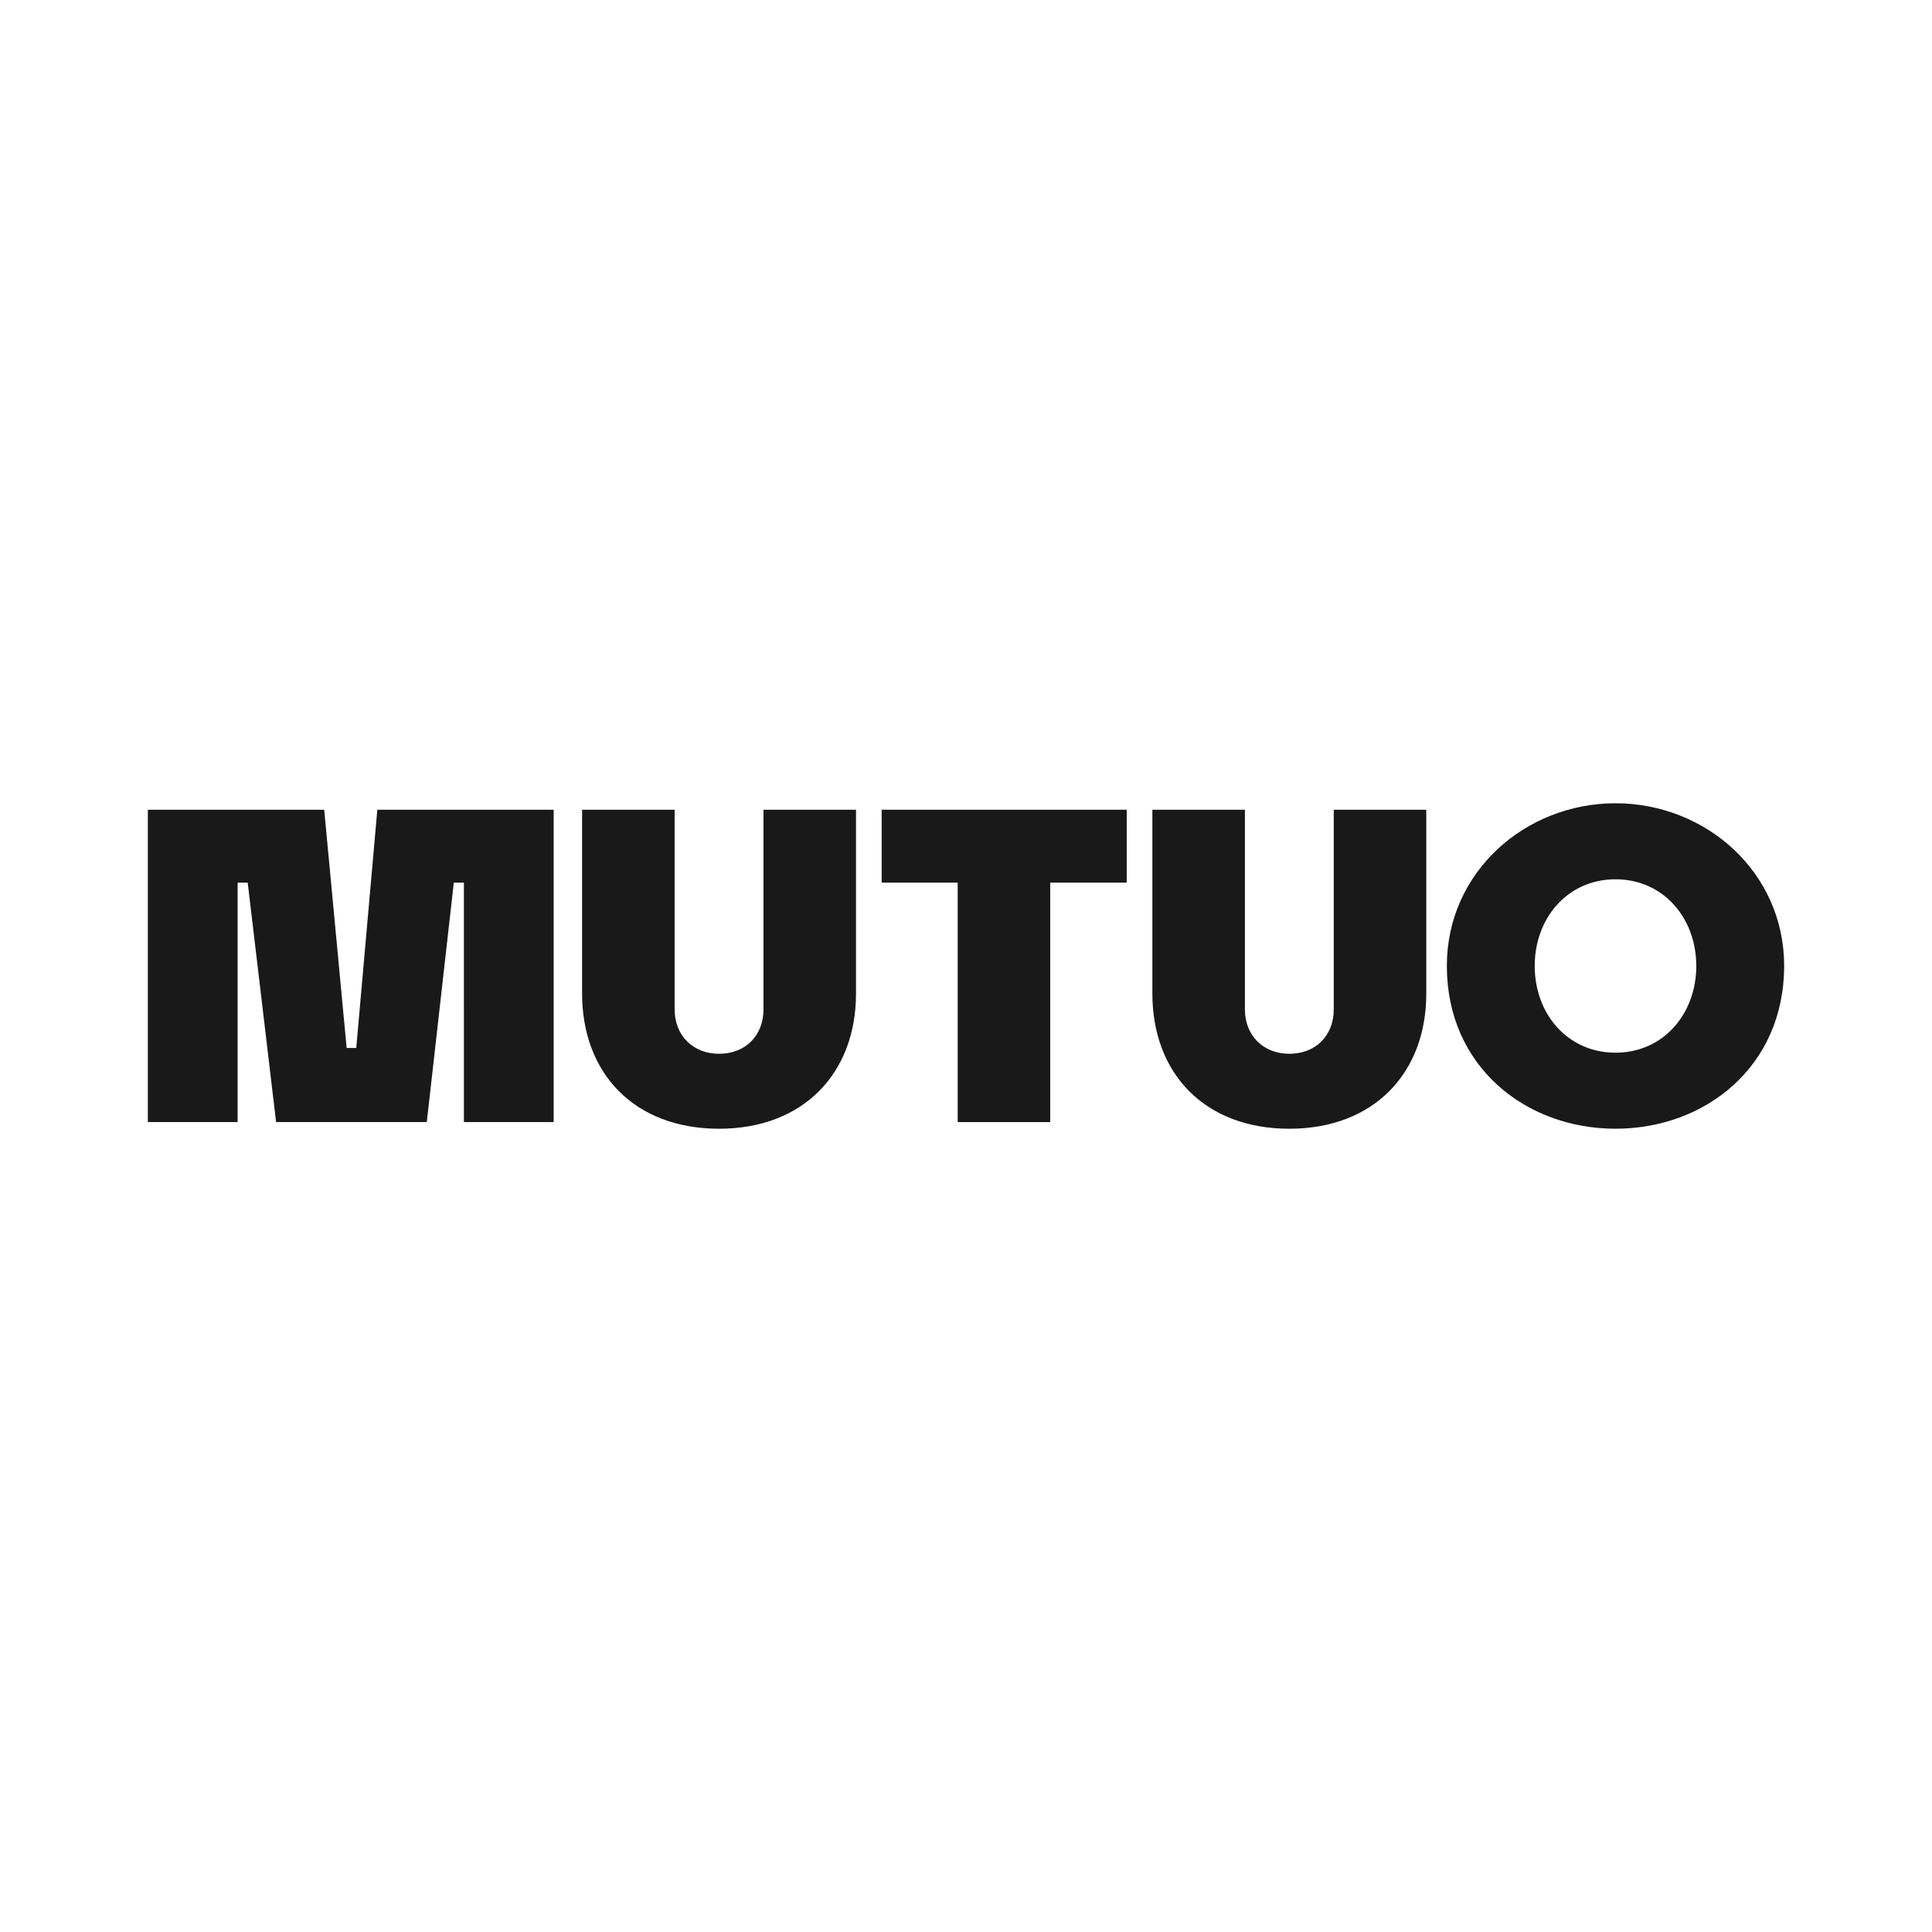
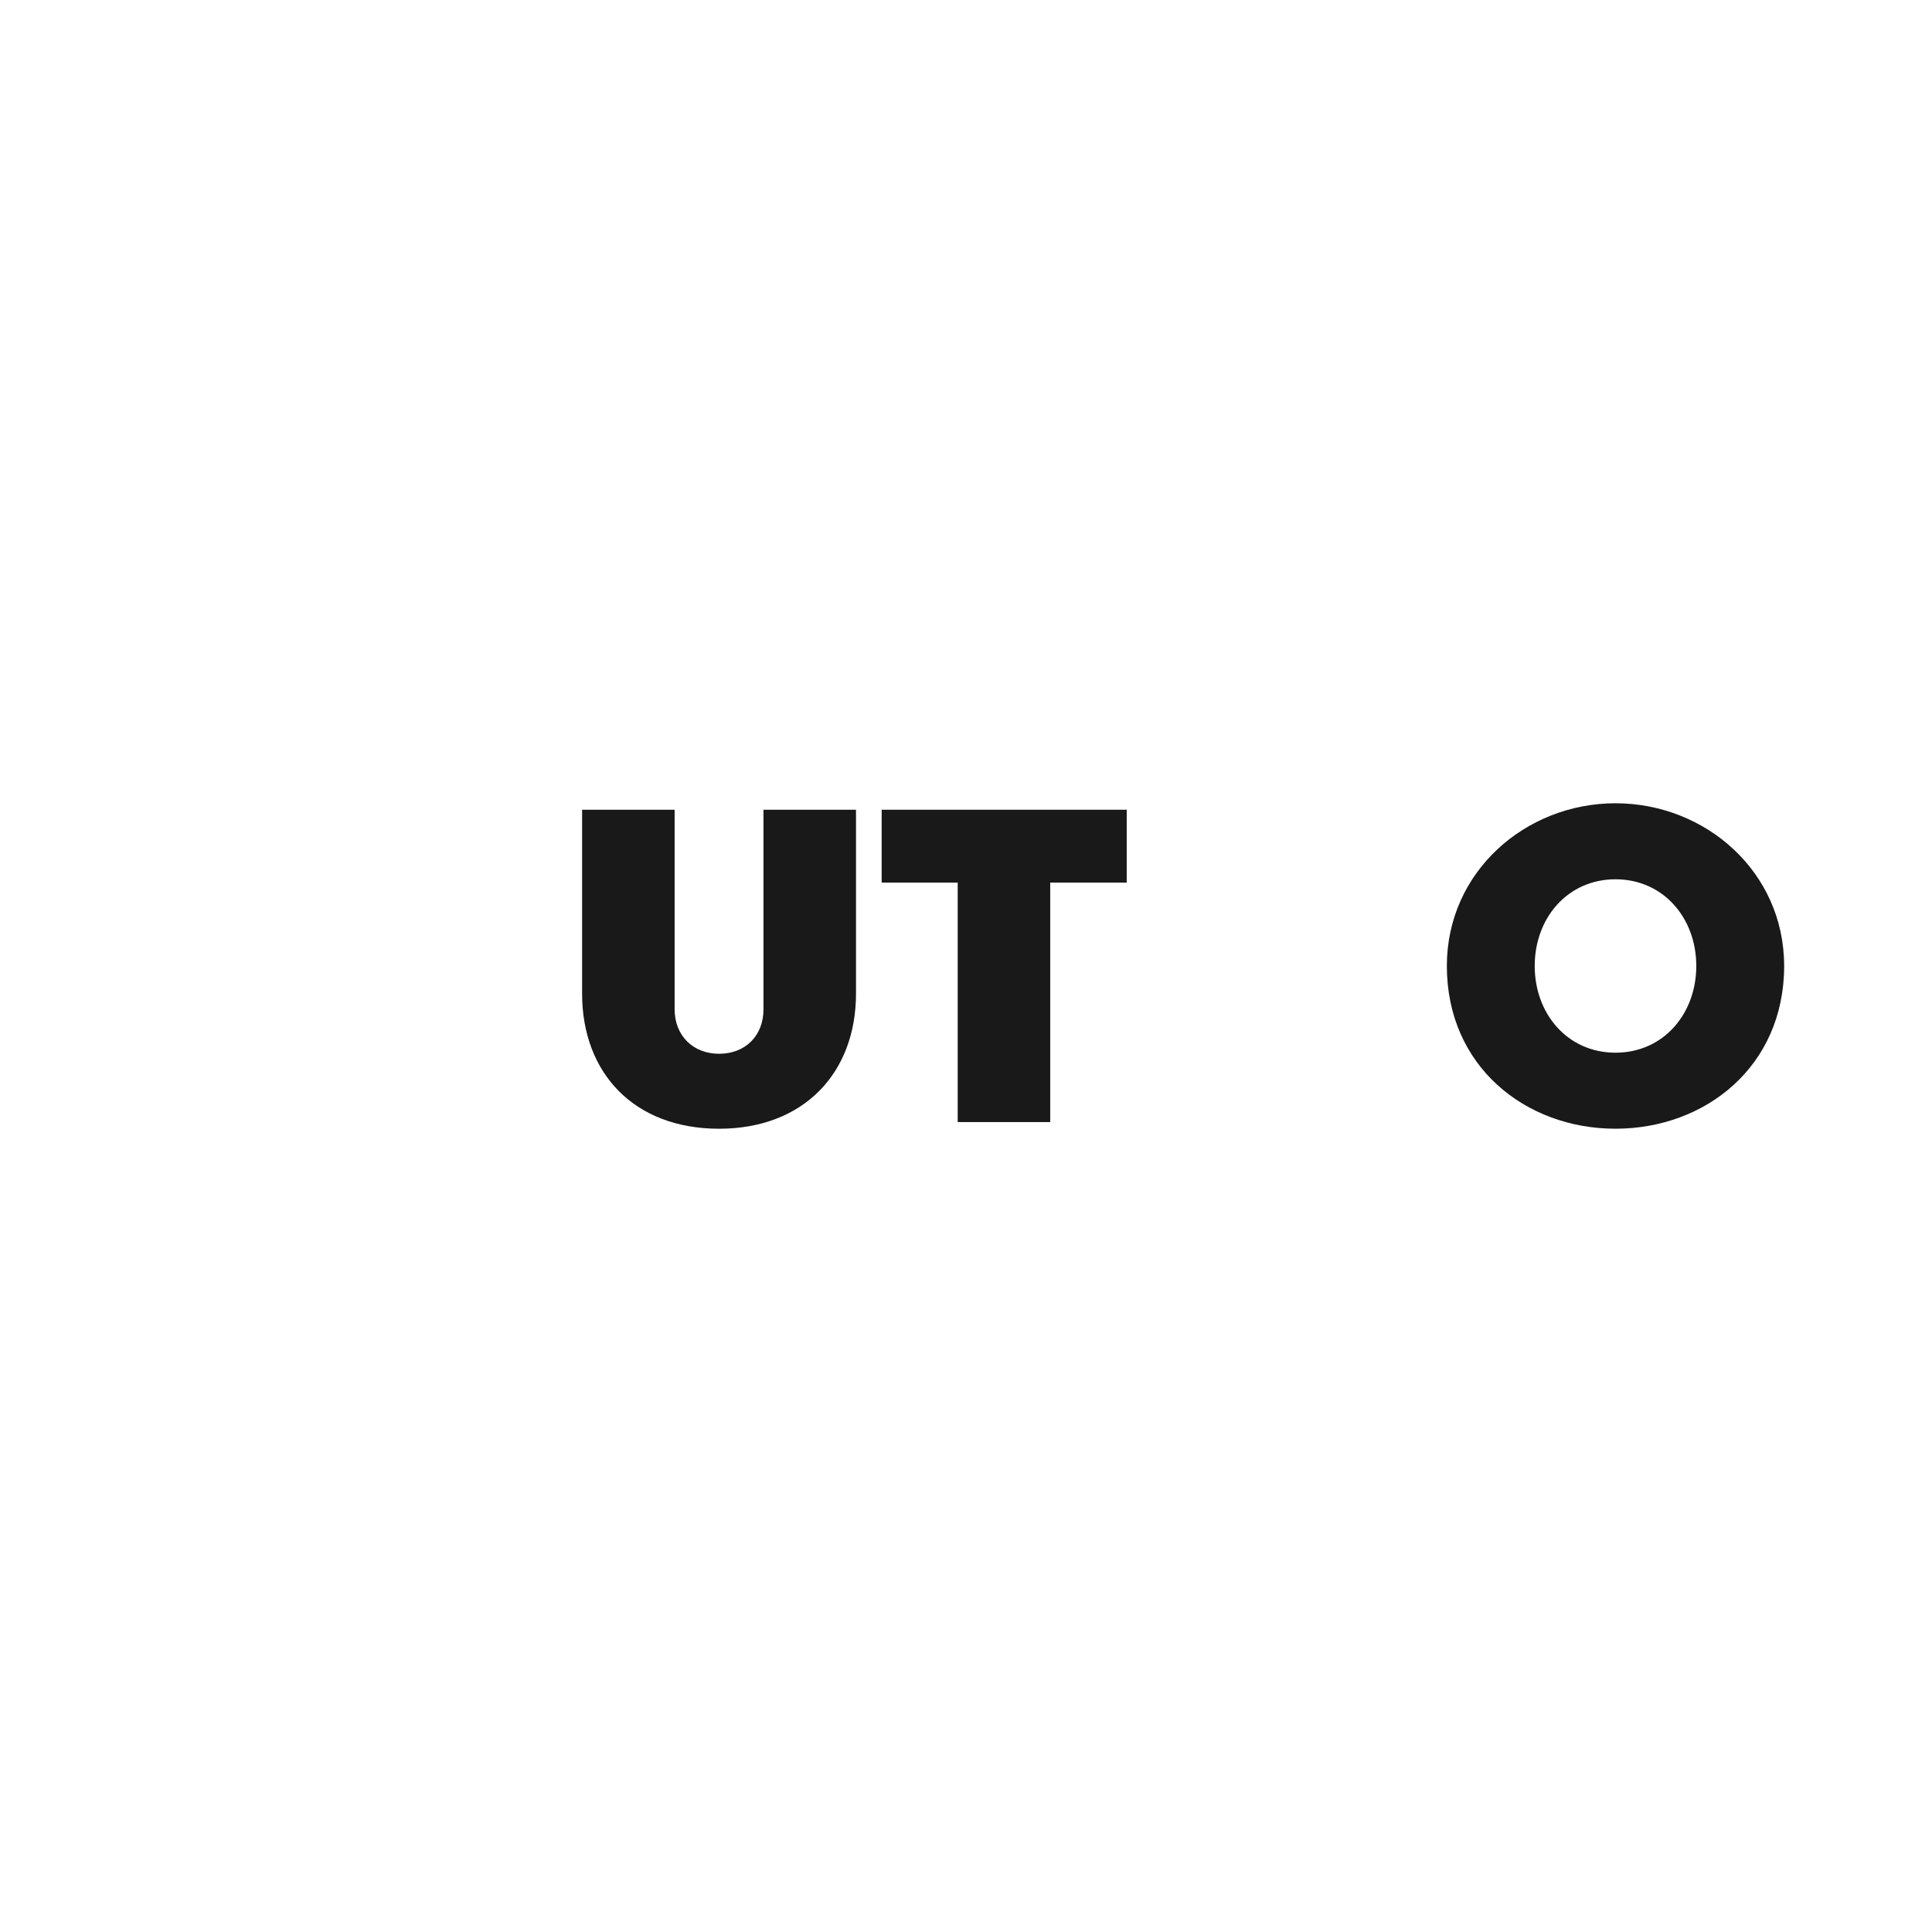
<svg xmlns="http://www.w3.org/2000/svg" data-bbox="64.429 350.03 713.032 141.83" viewBox="0 0 841.89 841.89" height="841.89" width="841.89" data-type="color">
  <g>
    <path fill="#191919" d="M373.013 432.979c0 34.53-22.753 58.881-59.68 58.881-37.122 0-59.677-24.351-59.677-58.881v-80.13h40.318v86.986c0 11.376 7.982 19.359 19.359 19.359 11.577 0 19.361-7.982 19.361-19.359v-86.986h40.318v80.13Z" data-color="1" />
-     <path fill="#191919" d="M621.516 432.979c0 34.53-22.753 58.881-59.68 58.881-37.122 0-59.677-24.351-59.677-58.881v-80.13h40.318v86.986c0 11.376 7.982 19.359 19.359 19.359 11.577 0 19.361-7.982 19.361-19.359v-86.986h40.318z" data-color="1" />
-     <path fill="#191919" d="M120.314 488.956 107.94 384.609h-4.392v104.347H64.429V352.849h76.843l9.779 103.806h4.192l9.179-103.806h76.843v136.107h-39.119V384.609h-4.392L185.98 488.956z" data-color="1" />
    <path fill="#191919" d="M417.327 384.609h-33.132v-31.76h106.783v31.76h-33.332v104.347h-40.319z" data-color="1" />
    <path fill="#191919" d="M703.971 350.03c-39.169 0-73.49 29.811-73.49 70.897 0 43.783 34.321 70.924 73.49 70.924s73.49-27.141 73.49-70.924c0-41.086-34.321-70.897-73.49-70.897m0 108.692c-20.868 0-35.203-16.901-35.203-37.795s14.335-37.768 35.203-37.768 35.203 16.901 35.203 37.768-14.335 37.795-35.203 37.795" data-color="1" />
  </g>
</svg>